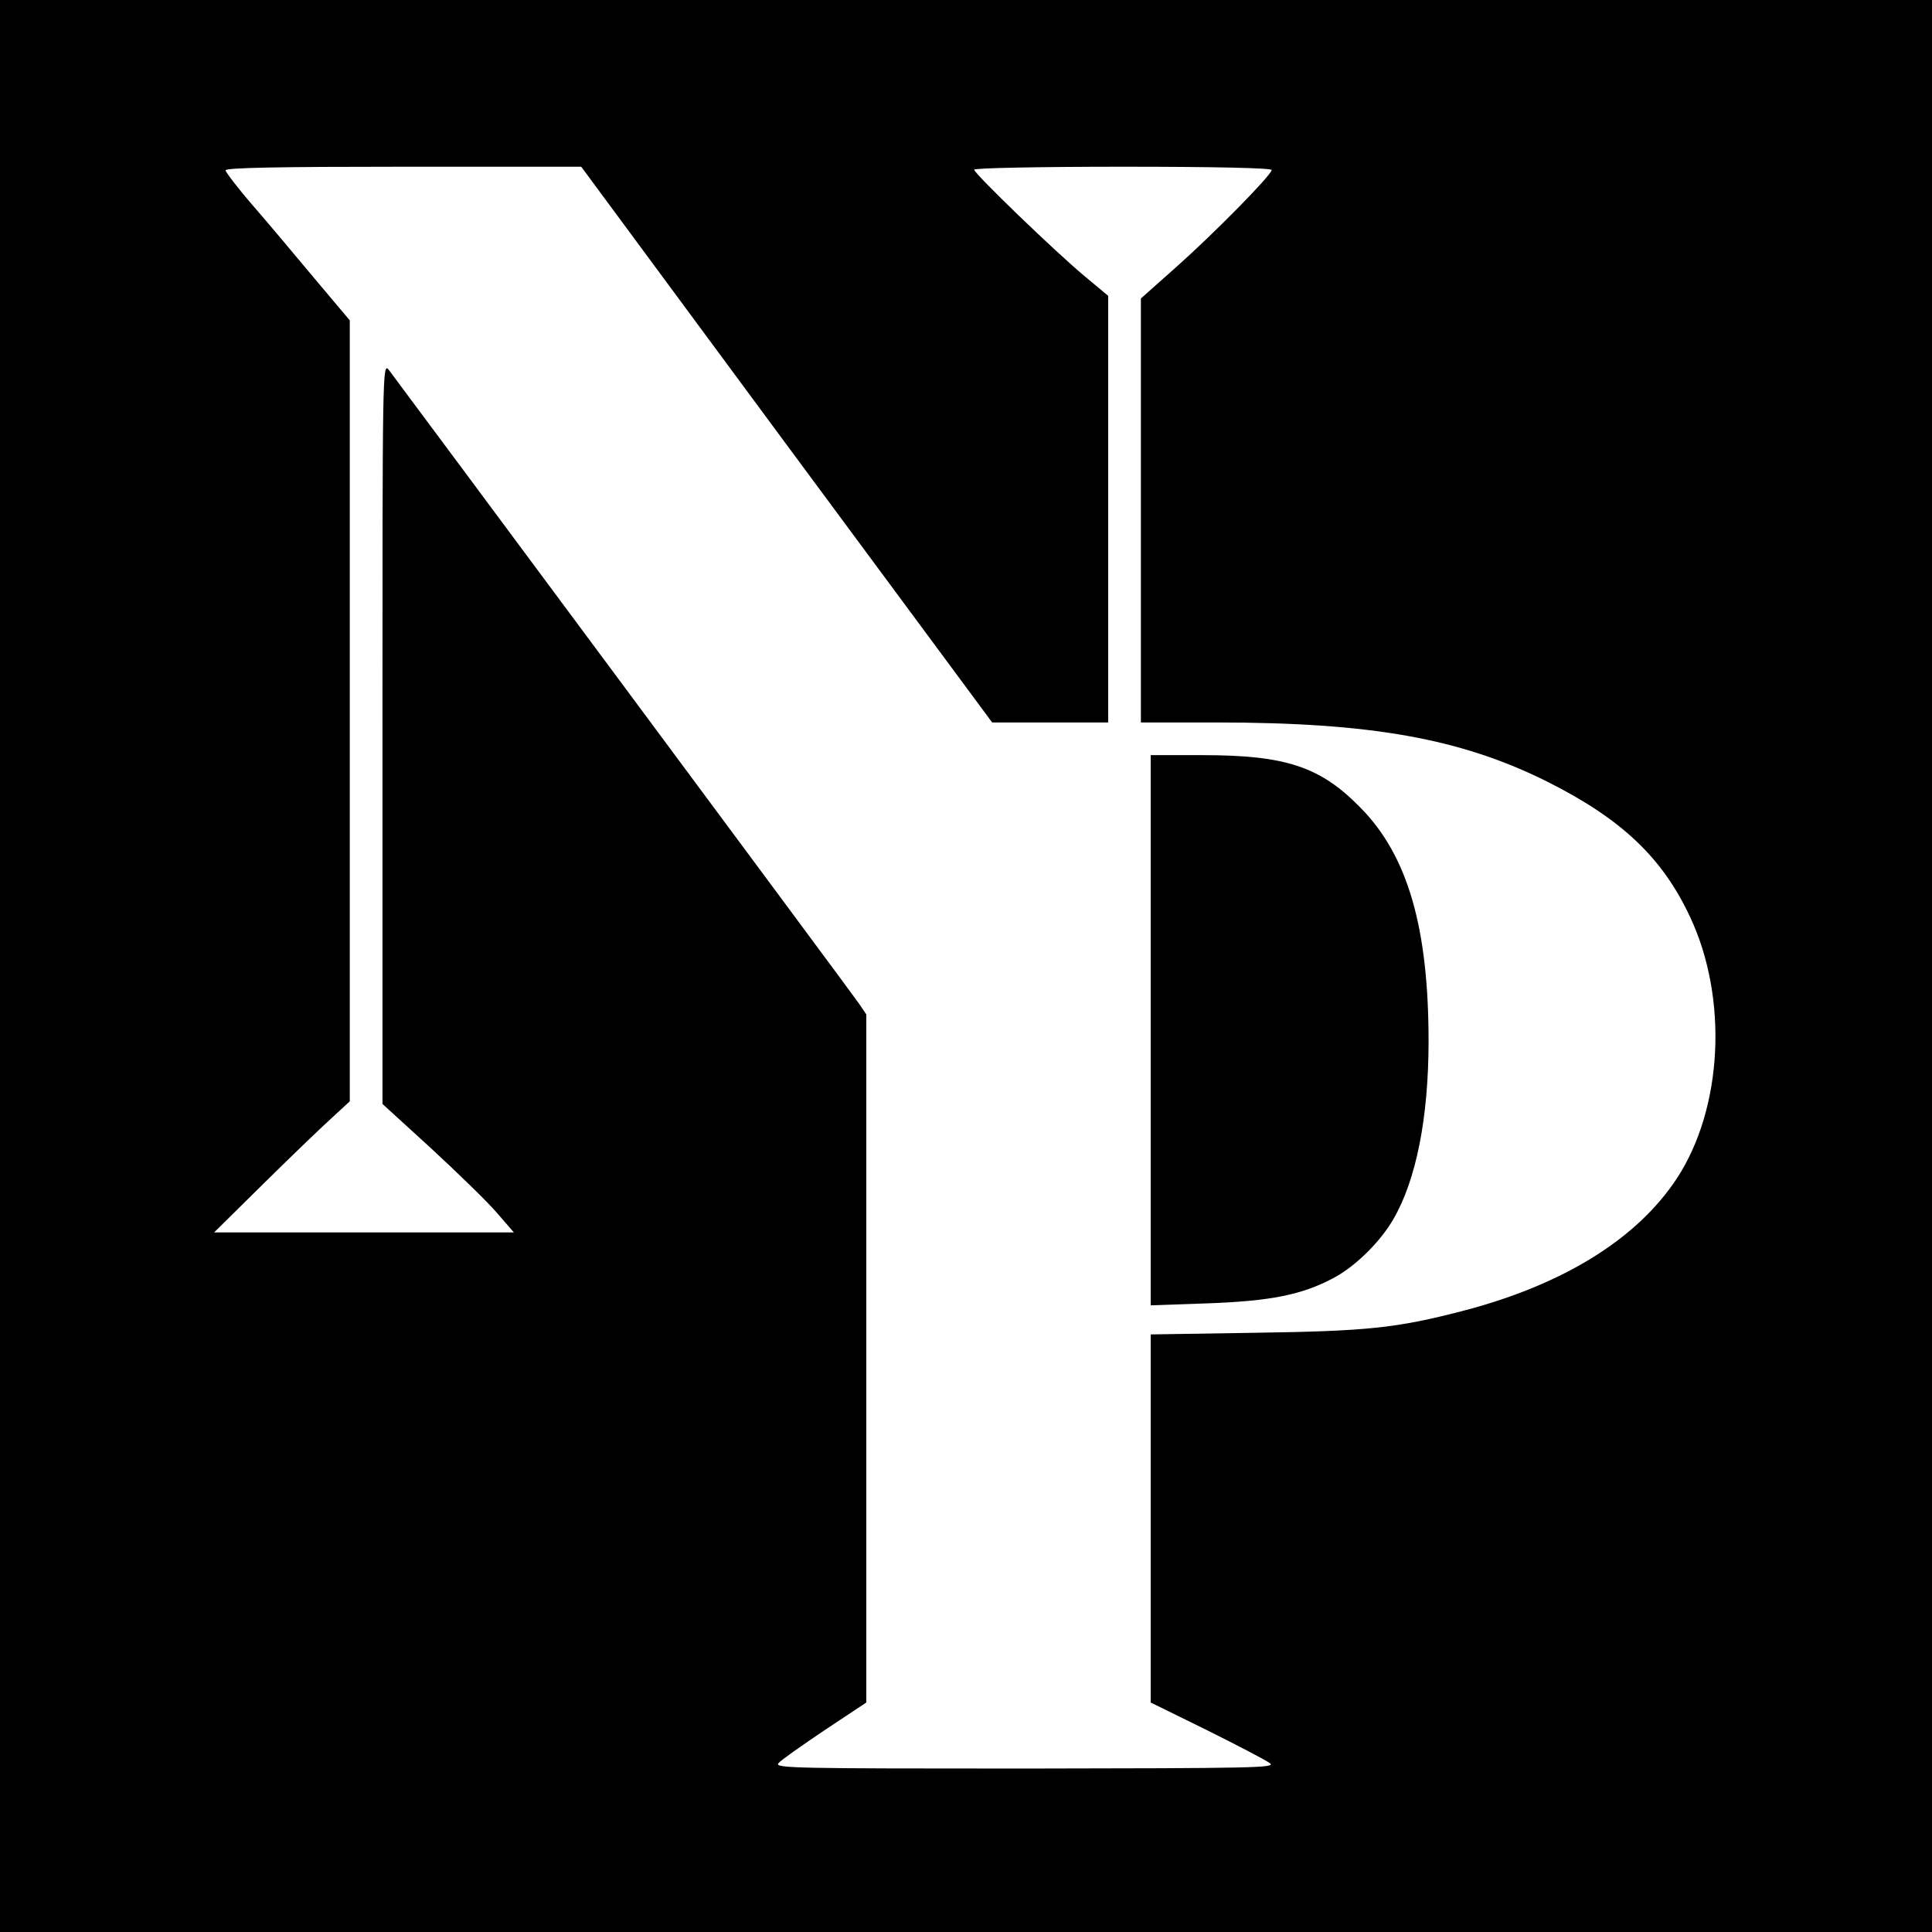
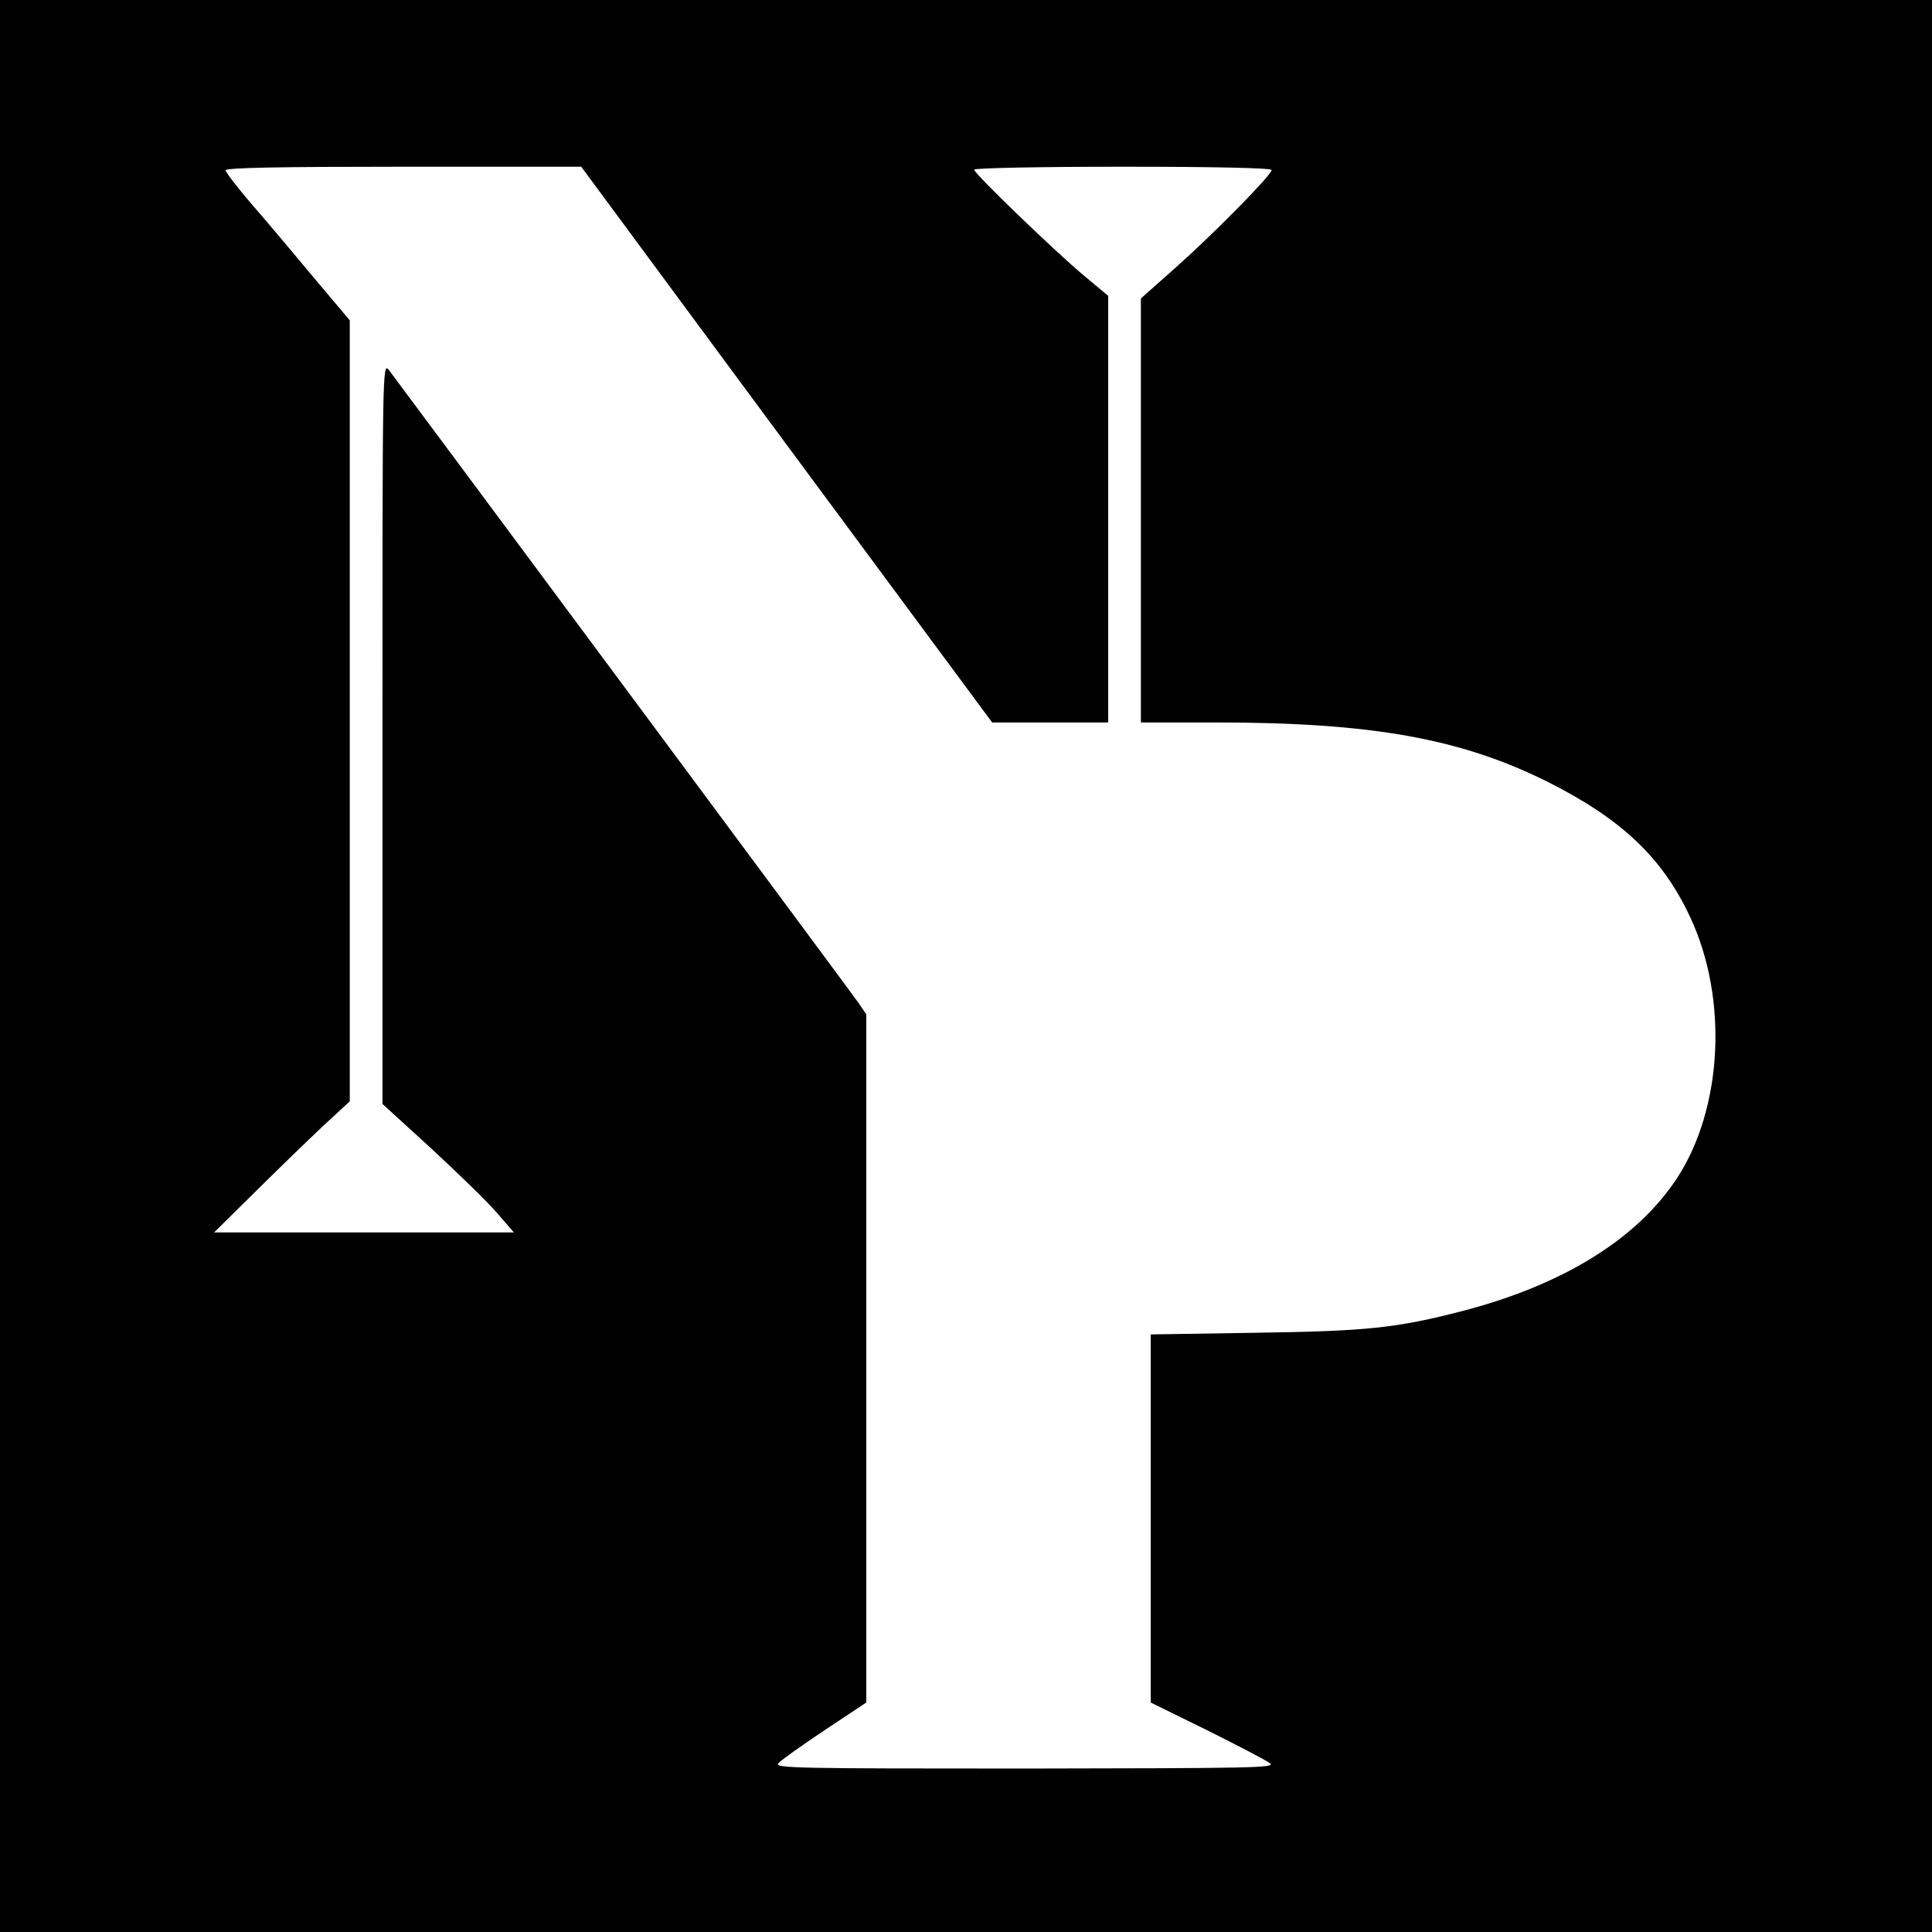
<svg xmlns="http://www.w3.org/2000/svg" version="1.0" width="591pt" height="591pt" viewBox="0 0 591 591" preserveAspectRatio="xMidYMid meet">
  <g transform="translate(0,591) scale(0.1,-0.1)" fill="#000000" stroke="none">
    <path d="M0 2955 l0 -2955 2955 0 2955 0 0 2955 0 2955 -2955 0 -2955 0 0 -2955z m2406 1595 l629 -850 177 0 178 0 0 653 0 652 -72 60 c-90 75 -338 314 -338 326 0 5 202 9 455 9 285 0 455 -4 455 -10 0 -15 -176 -194 -292 -297 l-108 -96 0 -648 0 -649 229 0 c476 0 749 -49 1014 -181 227 -114 352 -232 437 -414 117 -249 100 -585 -40 -799 -122 -186 -348 -326 -655 -406 -204 -53 -294 -62 -637 -67 l-318 -5 0 -563 0 -563 173 -85 c94 -47 181 -92 192 -101 18 -14 -50 -15 -749 -16 -701 0 -767 1 -755 16 7 9 71 54 141 101 l128 85 0 1053 0 1052 -23 34 c-22 32 -1400 1888 -1438 1938 -19 23 -19 -3 -19 -1111 l0 -1135 149 -136 c81 -75 172 -163 201 -197 l52 -60 -459 0 -458 0 155 153 c85 84 179 174 208 200 l52 48 0 1194 0 1195 -107 127 c-59 71 -144 172 -190 225 -46 53 -83 102 -83 107 0 8 166 11 544 11 l544 0 628 -850z" />
-     <path d="M3520 2758 l0 -841 173 6 c194 7 290 26 387 78 66 35 142 110 182 179 70 120 108 311 108 545 0 348 -64 568 -208 714 -123 126 -229 161 -484 161 l-158 0 0 -842z" />
  </g>
</svg>